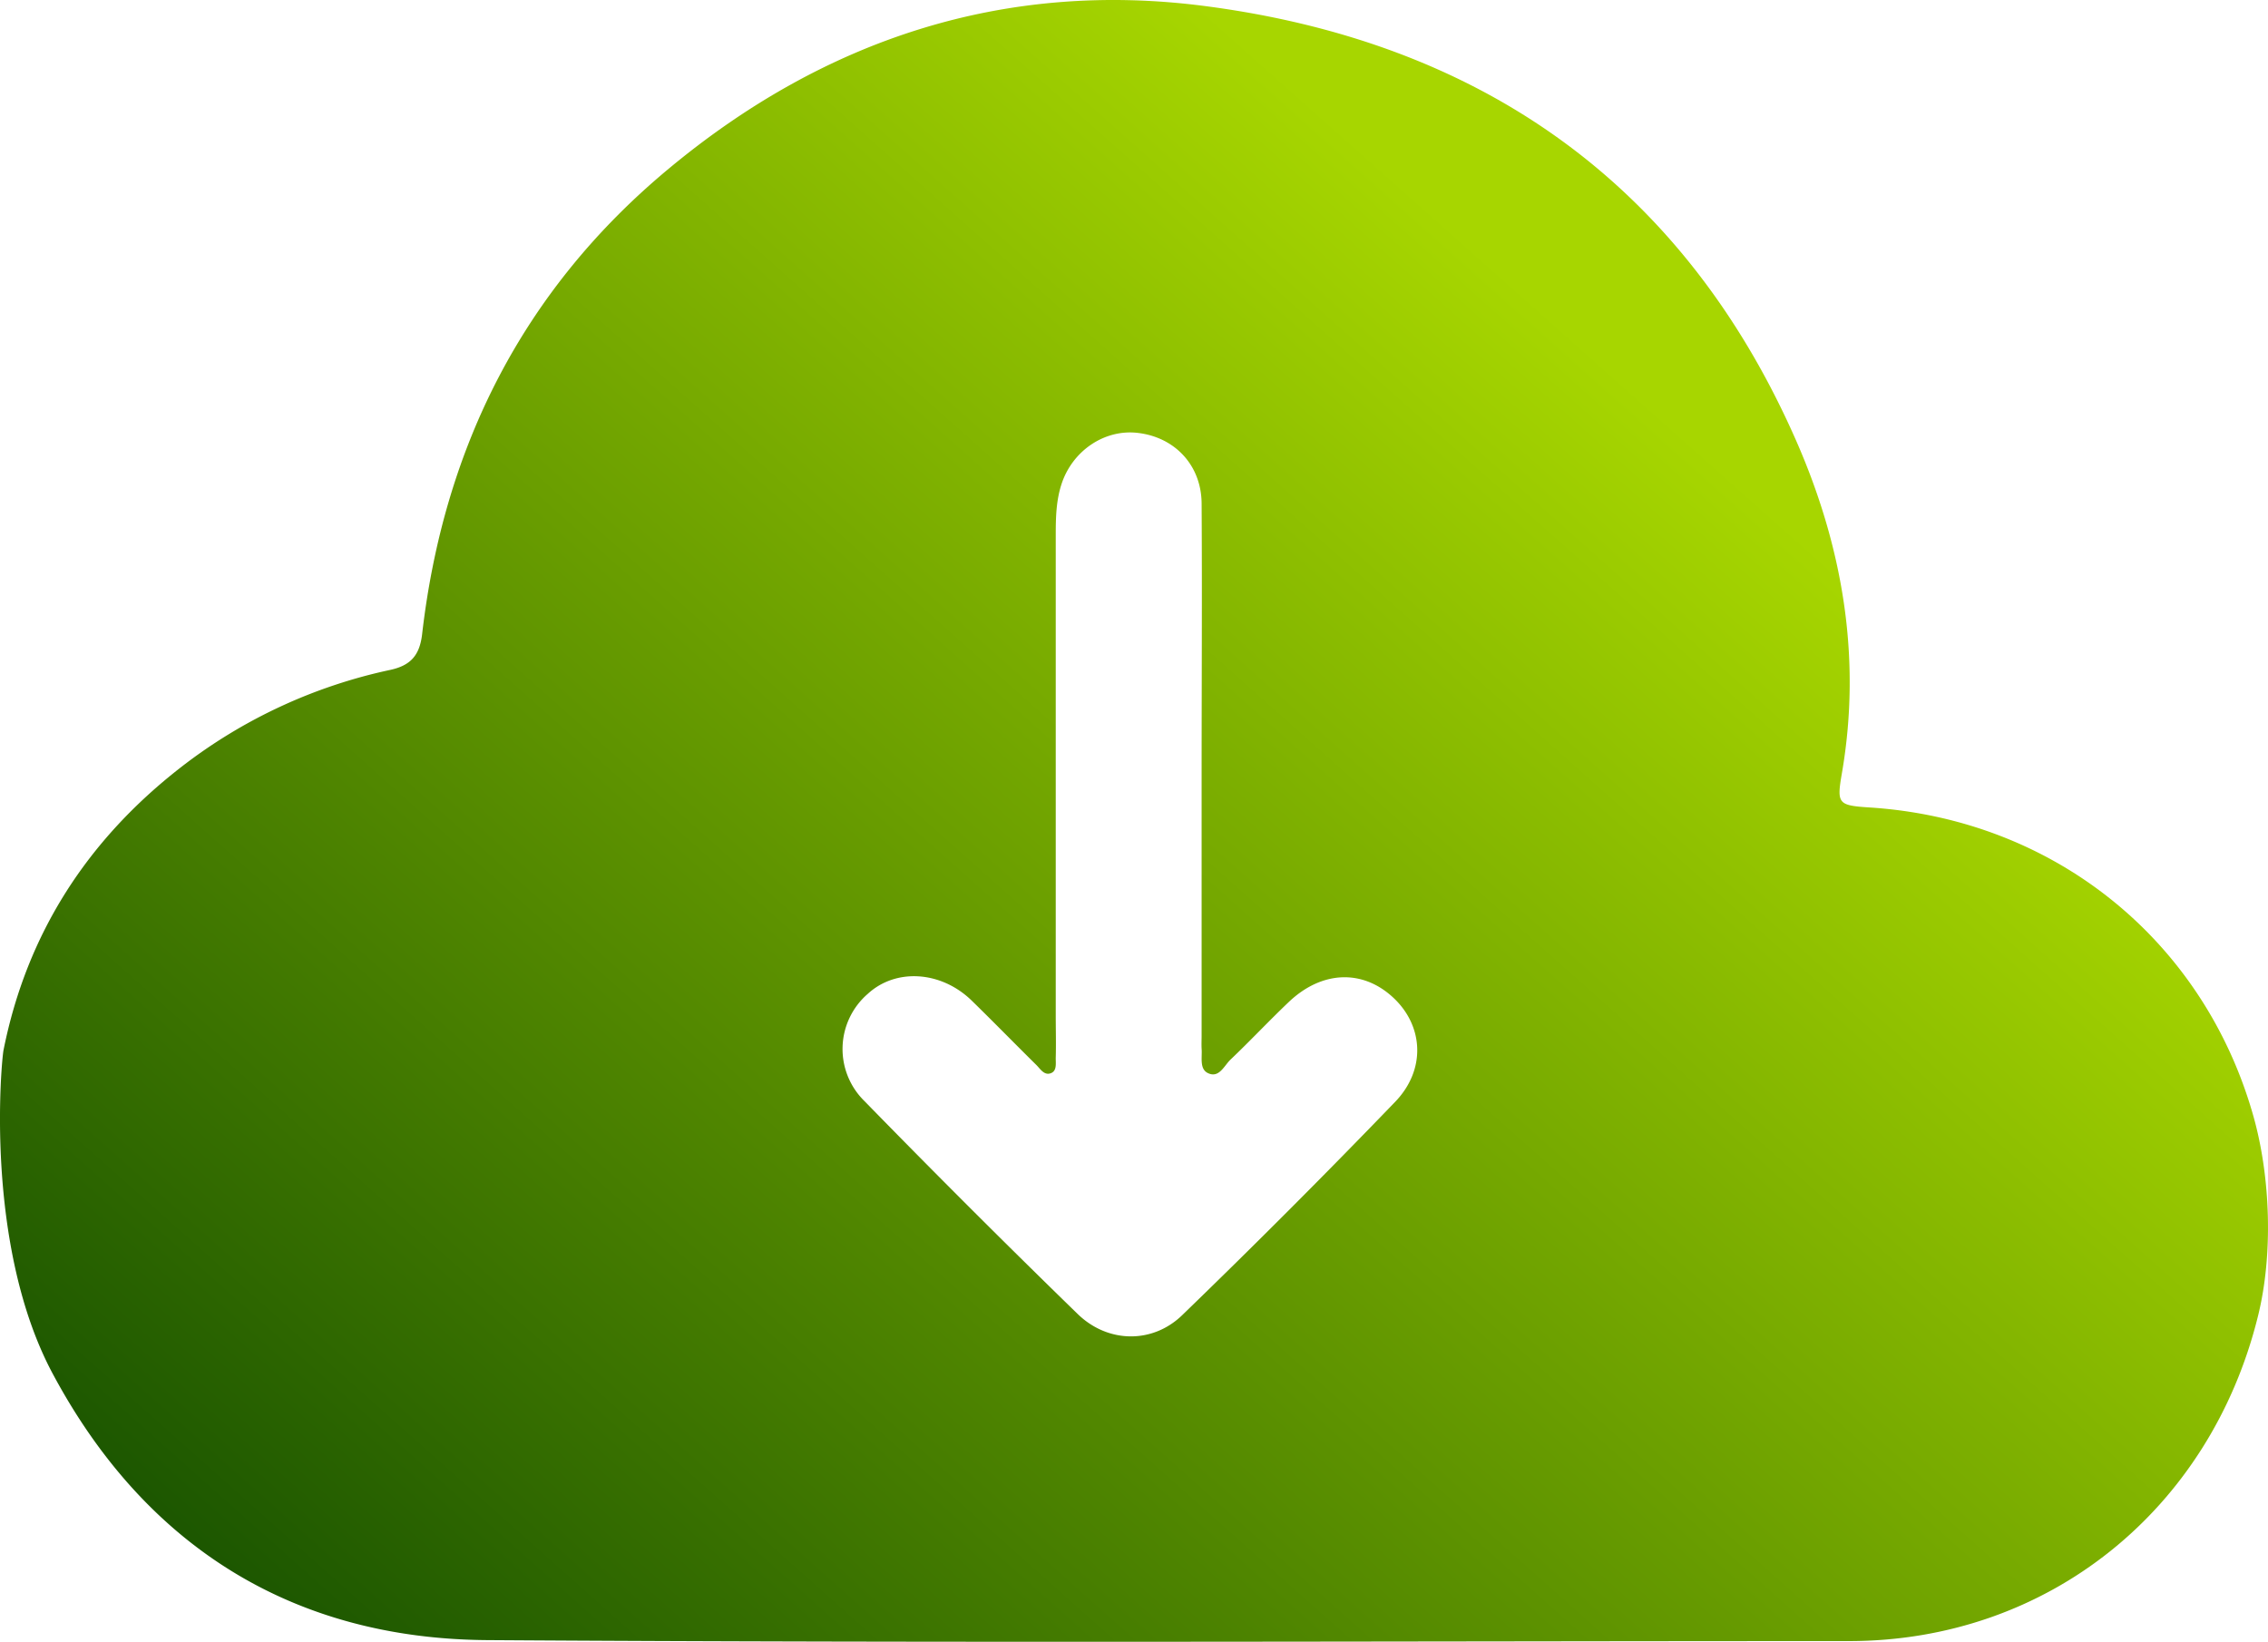
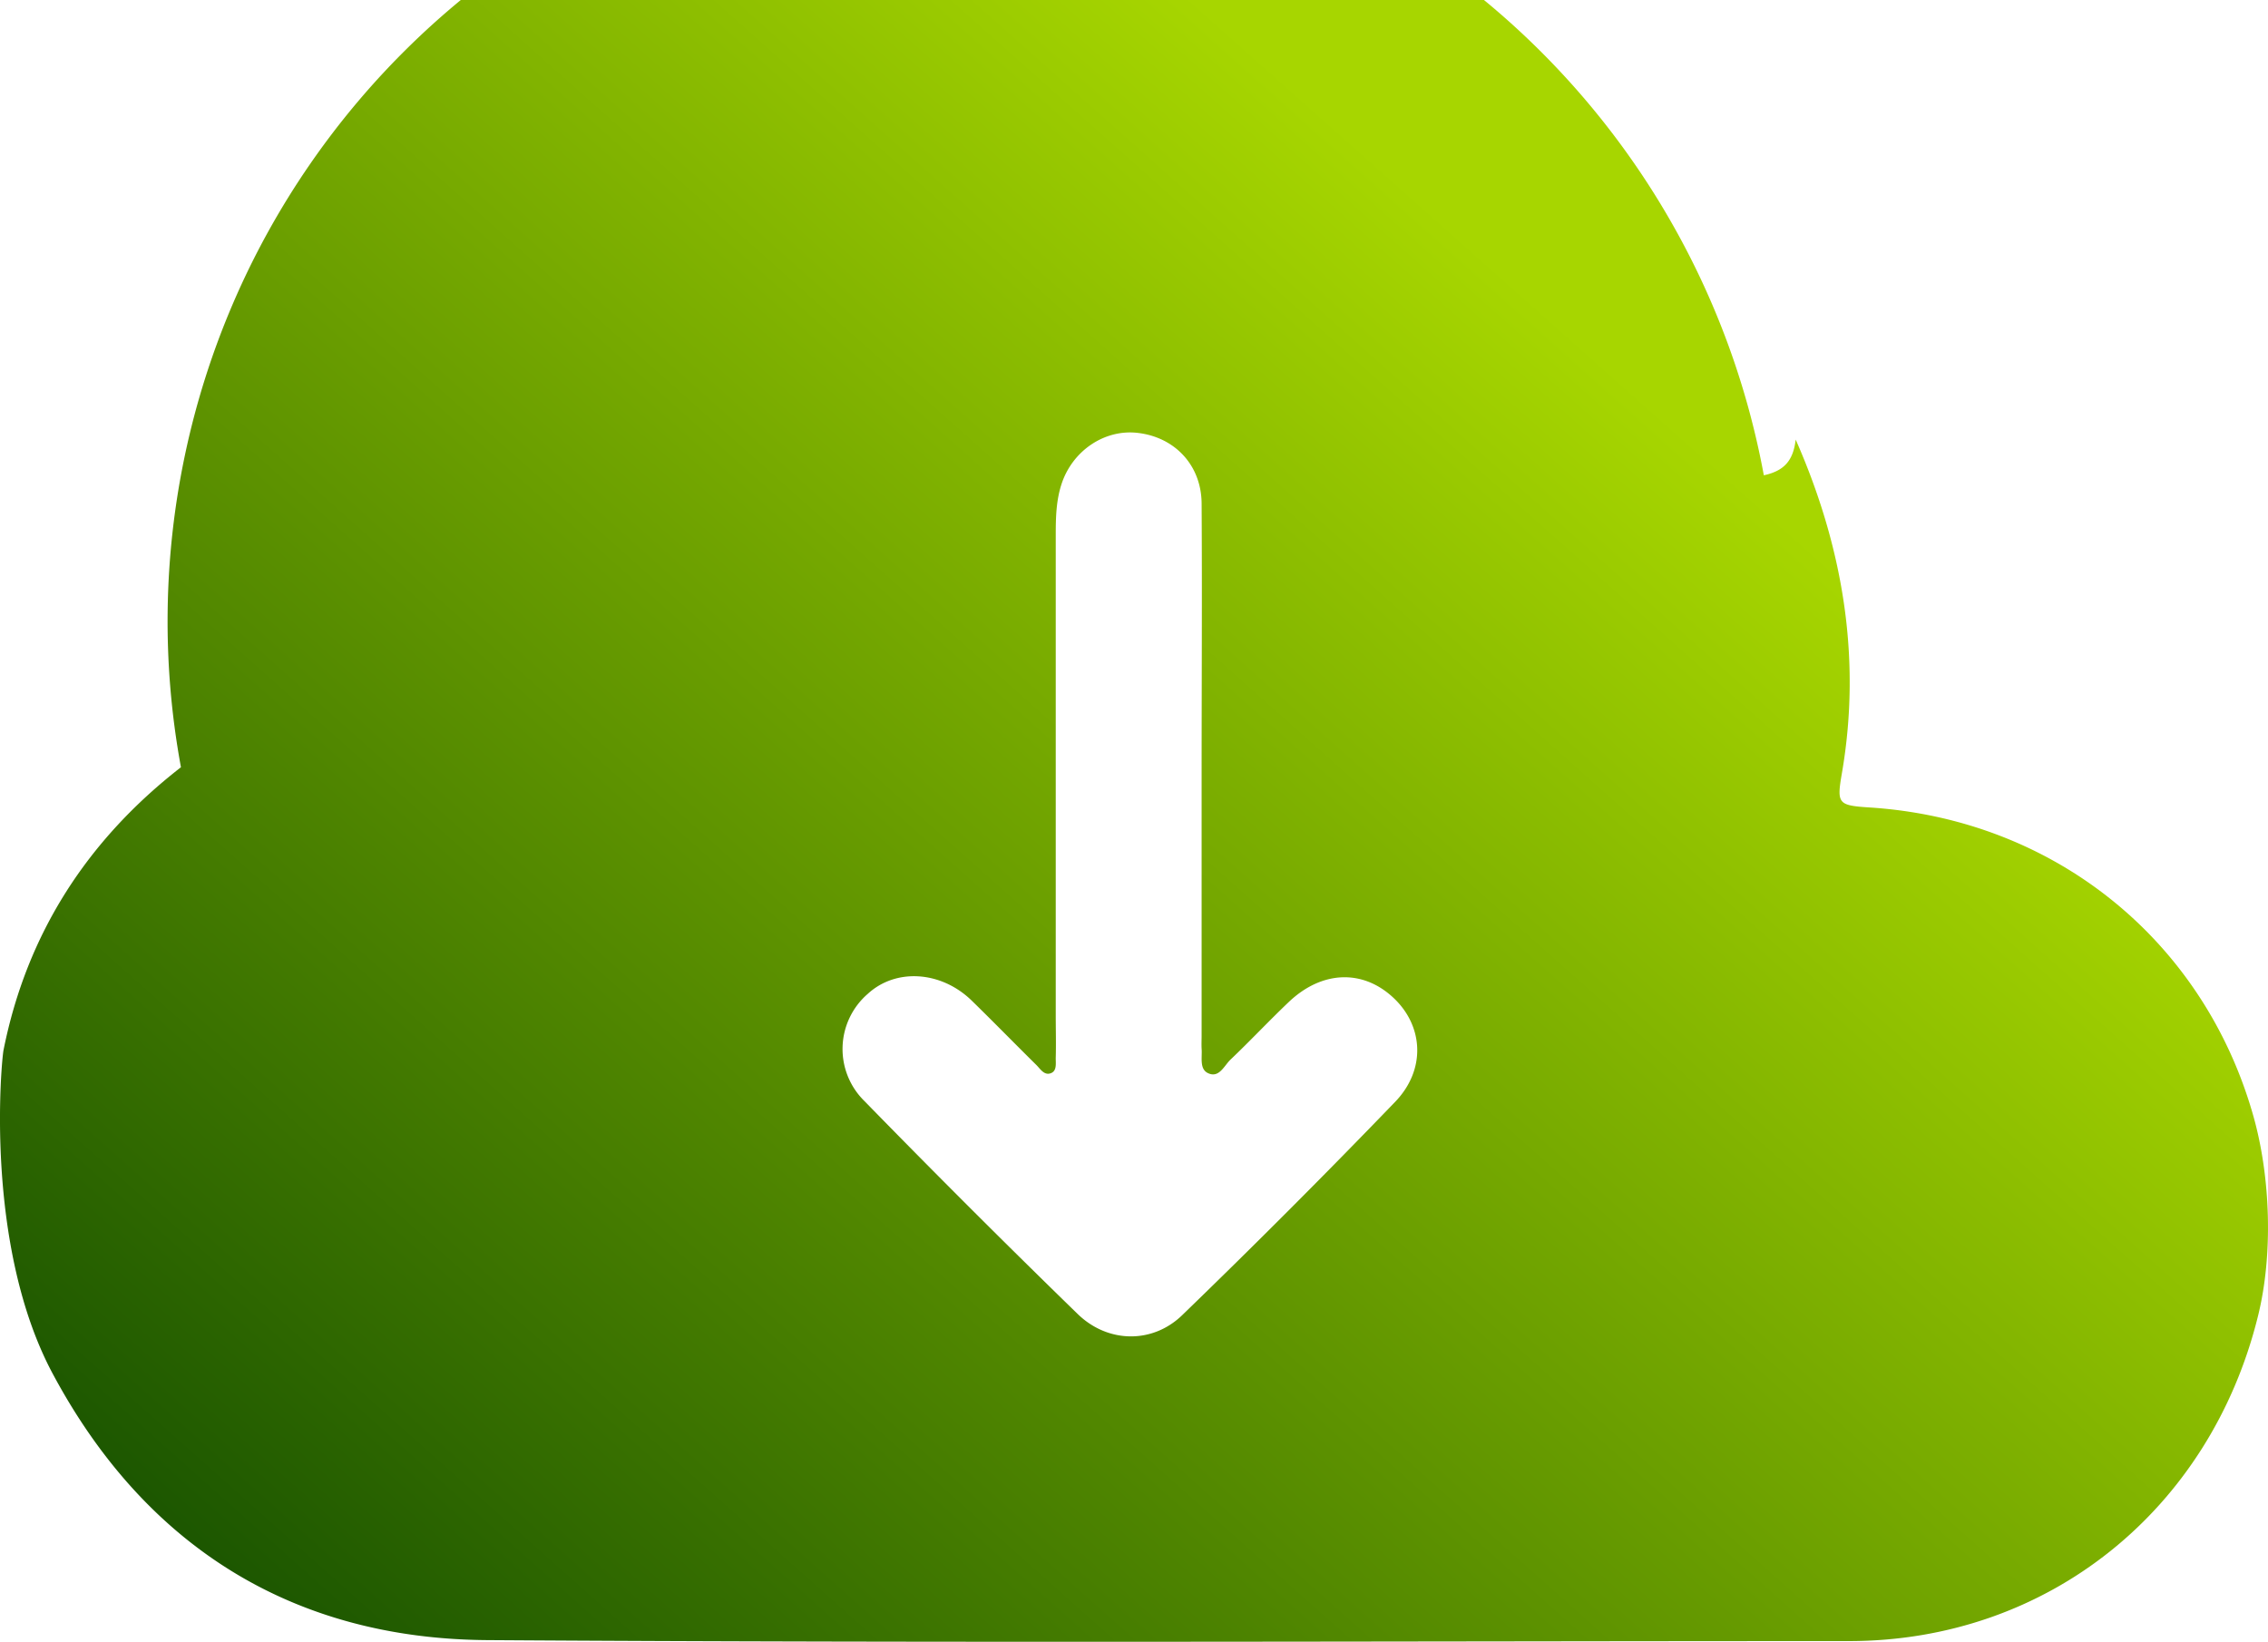
<svg xmlns="http://www.w3.org/2000/svg" viewBox="0 0 511.39 370.23">
  <defs>
    <style>.cls-1{fill:url(#linear-gradient);}</style>
    <linearGradient id="linear-gradient" x1="102.89" y1="430.06" x2="390.33" y2="106.91" gradientUnits="userSpaceOnUse">
      <stop offset="0" stop-color="#155000" />
      <stop offset="1" stop-color="#a7d600" />
    </linearGradient>
  </defs>
  <title>cloud</title>
  <g id="Objects">
-     <path class="cls-1" d="M508.16,251.9c-11.12-39.74-44.83-67.15-86.62-69.83-7.13-.46-7.42-.83-6.22-7.77,4.5-26.17.08-51.35-10.43-75.18C379.34,41.17,333.52,9.41,271.66,1.36,226.43-4.53,185.84,8.91,150.83,38,118,65.25,100.05,100.81,95.18,143c-.56,4.82-2.64,7.06-7.18,8.05A116.6,116.6,0,0,0,40.8,173C19.74,189.37,6.06,210.44.8,236.76c-.49,2.44-4.43,44,11.09,73,20.74,38.77,54,59.77,98,60.06,102.32.68,204.64.23,307,.22,44.89,0,81.46-29.59,92.24-73.28C512.61,282.73,511.9,265.29,508.16,251.9ZM195.69,224.08c6.32-5.81,16.54-5.17,23.44,1.57,4.89,4.77,9.66,9.66,14.52,14.46.91.89,1.76,2.41,3.24,1.9s1.13-2.26,1.16-3.53c.09-3.16,0-6.33,0-9.49q0-54.24,0-108.46c0-3.84.09-7.67,1.3-11.37,2.47-7.57,9.77-12.46,17.26-11.54,8.35,1,14.27,7.33,14.33,15.89.13,20.49,0,41,0,61.48h0v58.47c0,1-.05,2,0,3,.16,1.95-.53,4.57,1.43,5.51,2.51,1.21,3.64-1.67,5.09-3.05,4.46-4.24,8.68-8.75,13.15-13,7.53-7.15,16.83-7.4,23.73-.79,6.62,6.33,7.21,16.09.23,23.33q-23.58,24.46-48,48.08c-6.72,6.52-16.8,6.34-23.58-.26q-24.36-23.7-48.07-48A16.43,16.43,0,0,1,195.69,224.08Z" />
+     <path class="cls-1" d="M508.16,251.9c-11.12-39.74-44.83-67.15-86.62-69.83-7.13-.46-7.42-.83-6.22-7.77,4.5-26.17.08-51.35-10.43-75.18c-.56,4.82-2.64,7.06-7.18,8.05A116.6,116.6,0,0,0,40.8,173C19.74,189.37,6.06,210.44.8,236.76c-.49,2.44-4.43,44,11.09,73,20.74,38.77,54,59.77,98,60.06,102.32.68,204.64.23,307,.22,44.89,0,81.46-29.59,92.24-73.28C512.61,282.73,511.9,265.29,508.16,251.9ZM195.69,224.08c6.32-5.81,16.54-5.17,23.44,1.57,4.89,4.77,9.66,9.66,14.52,14.46.91.89,1.76,2.41,3.24,1.9s1.13-2.26,1.16-3.53c.09-3.16,0-6.33,0-9.49q0-54.24,0-108.46c0-3.84.09-7.67,1.3-11.37,2.47-7.57,9.77-12.46,17.26-11.54,8.35,1,14.27,7.33,14.33,15.89.13,20.49,0,41,0,61.48h0v58.47c0,1-.05,2,0,3,.16,1.95-.53,4.57,1.43,5.51,2.51,1.21,3.64-1.67,5.09-3.05,4.46-4.24,8.68-8.75,13.15-13,7.53-7.15,16.83-7.4,23.73-.79,6.62,6.33,7.21,16.09.23,23.33q-23.58,24.46-48,48.08c-6.72,6.52-16.8,6.34-23.58-.26q-24.36-23.7-48.07-48A16.43,16.43,0,0,1,195.69,224.08Z" />
  </g>
</svg>